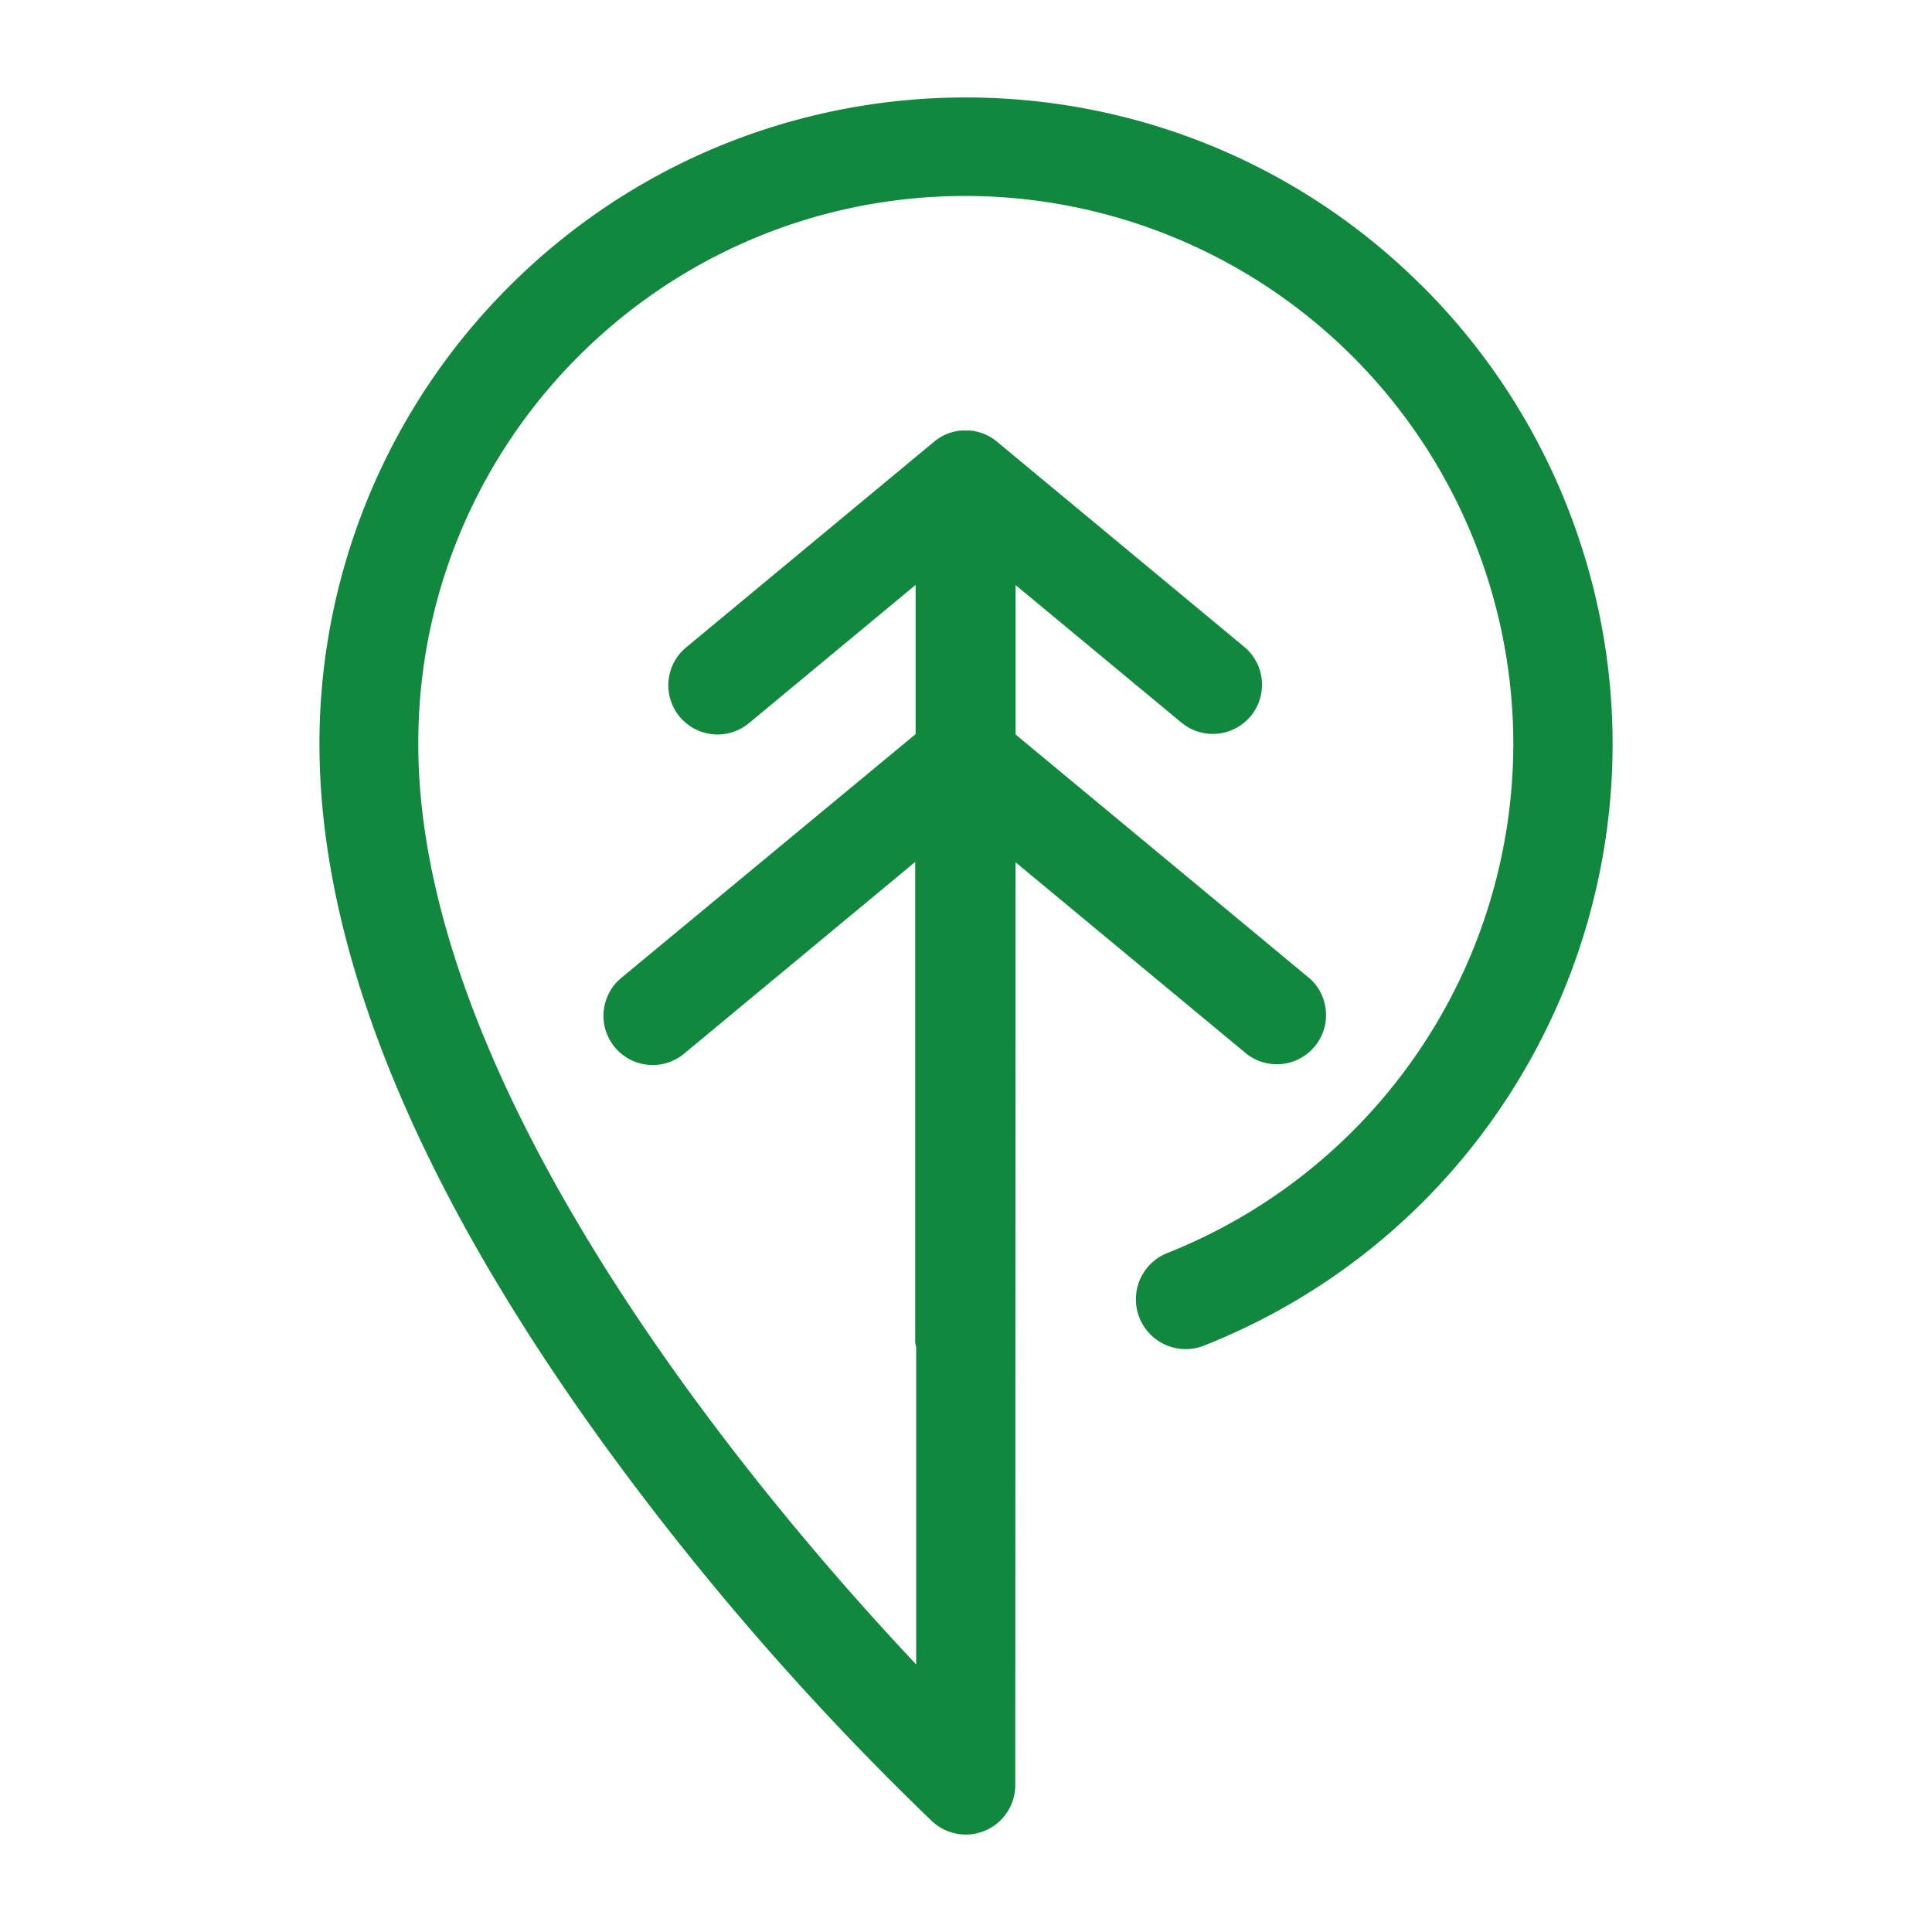
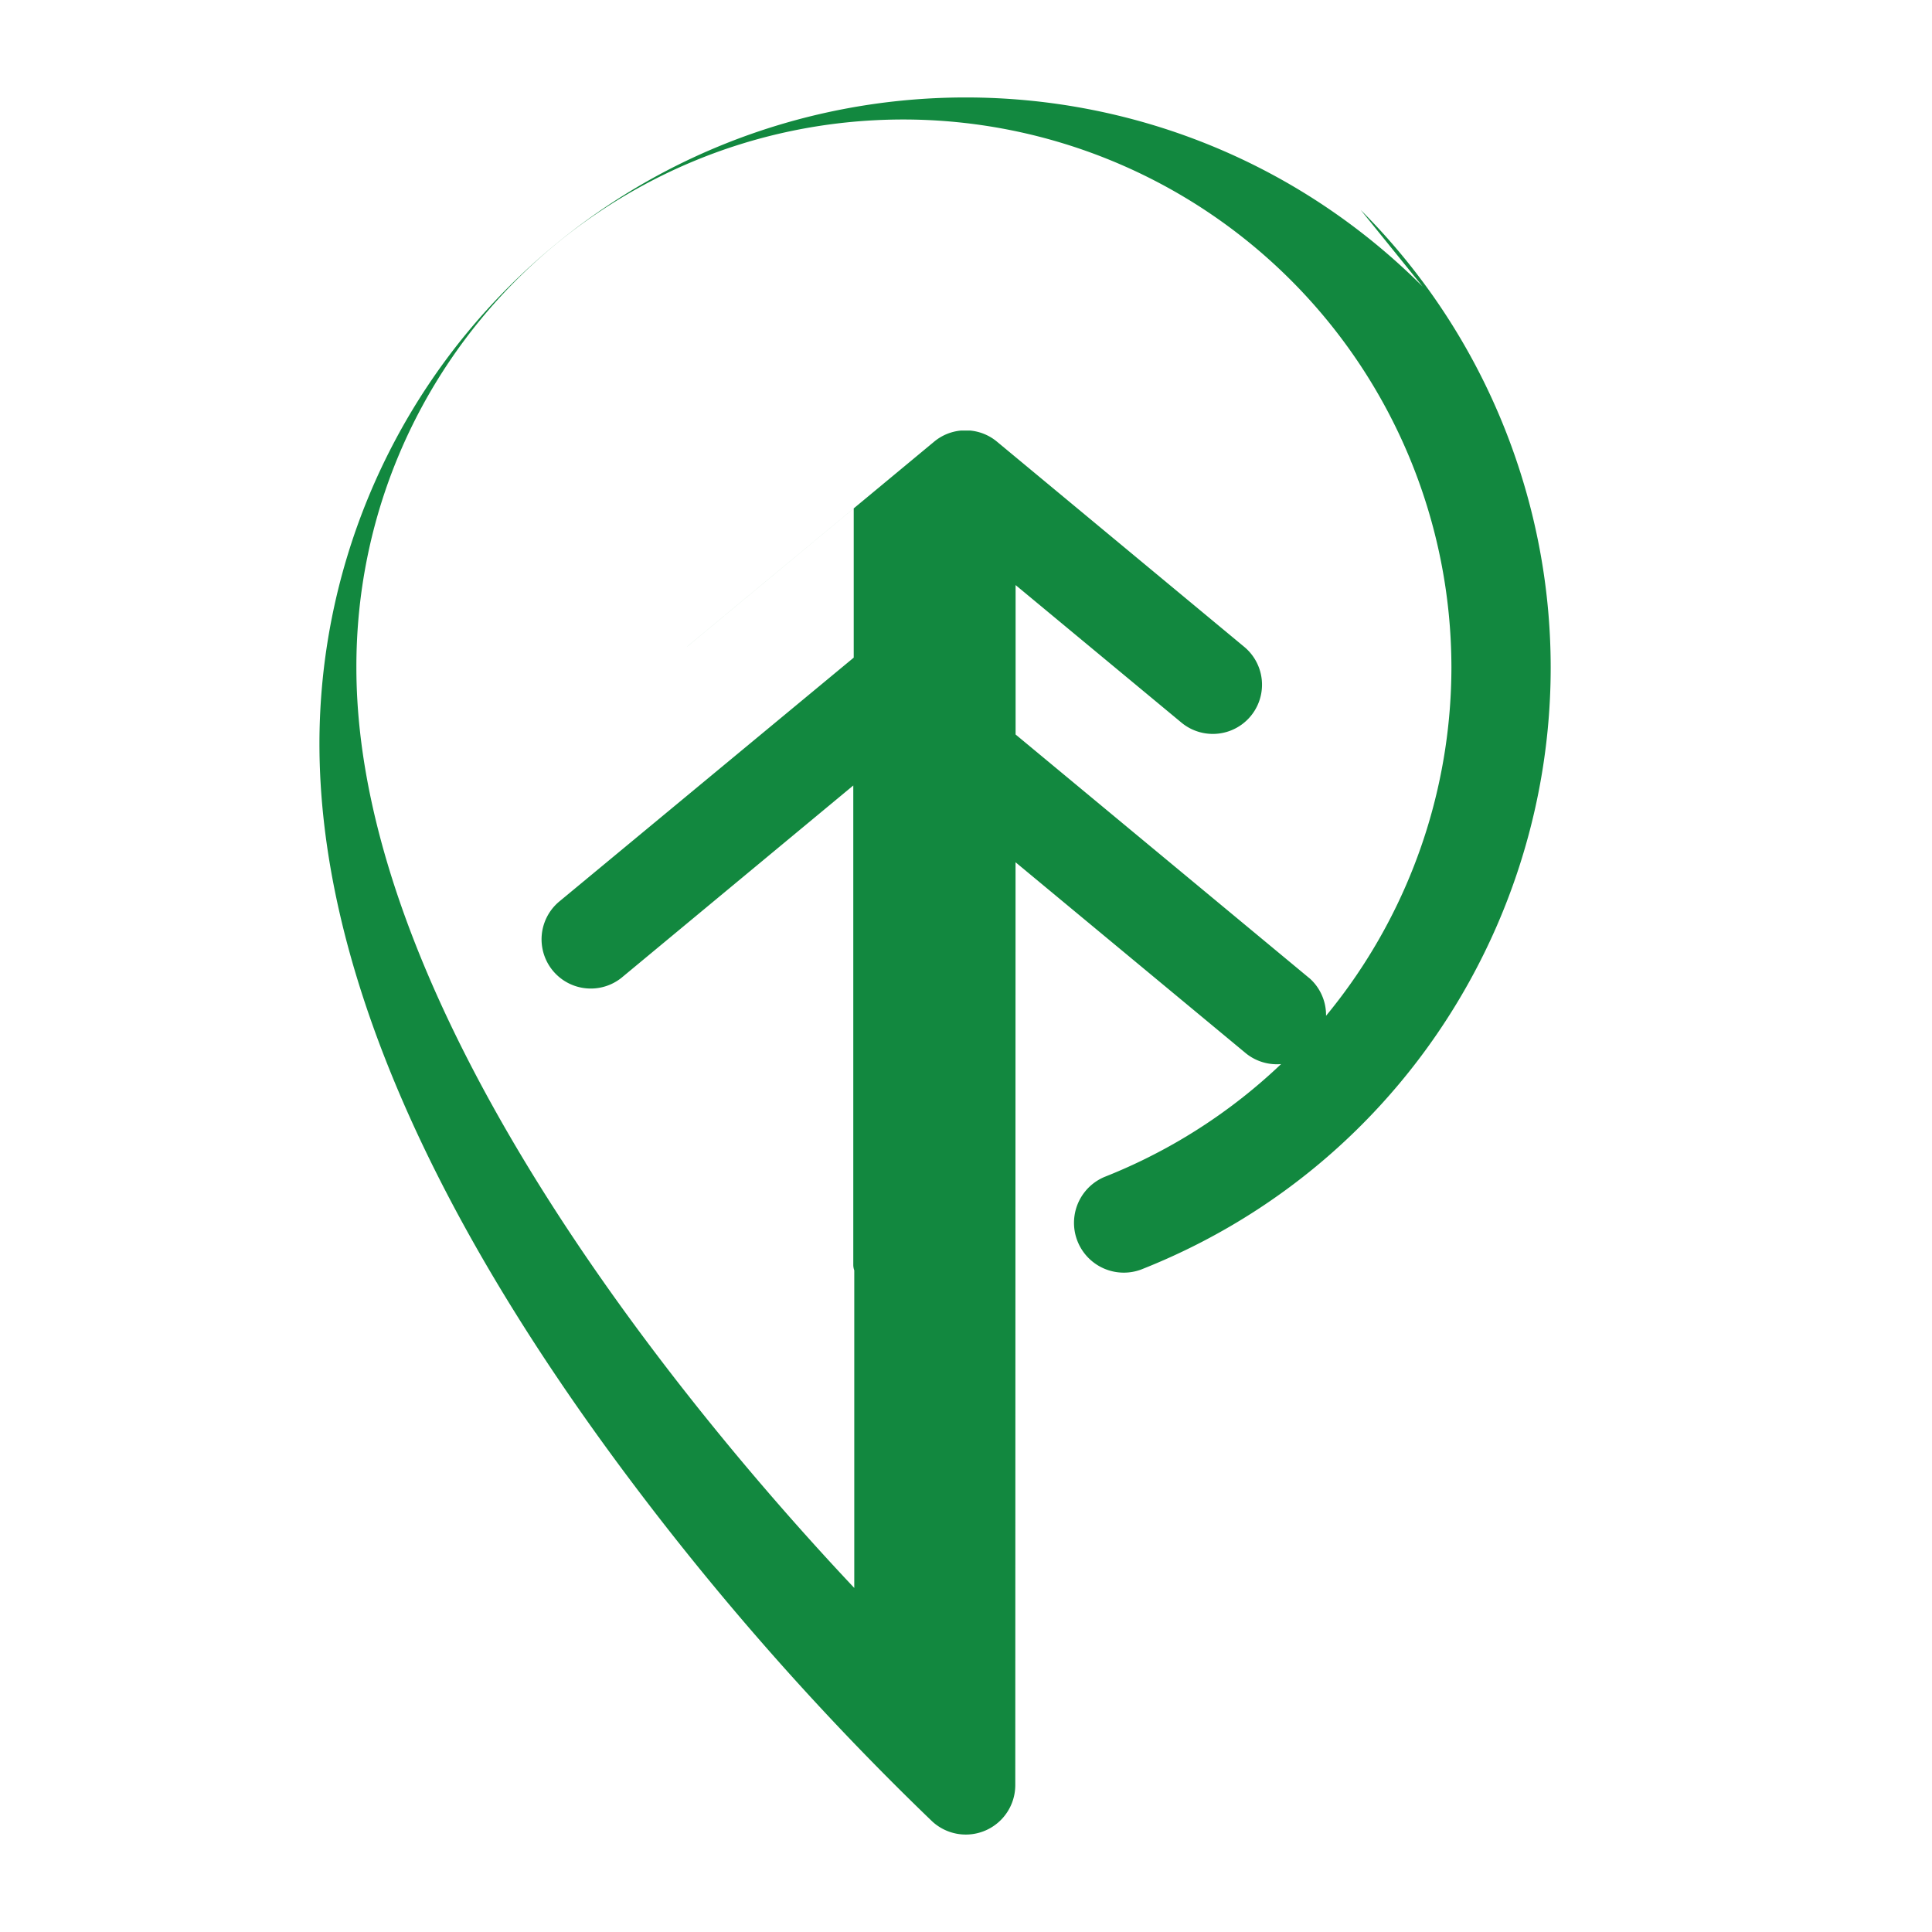
<svg xmlns="http://www.w3.org/2000/svg" width="670" height="670" viewBox="0 0 177.27 177.27">
-   <path fill="#12883f" d="M130.54 26.298c-23.175-23.154-60.732-23.14-83.873.035A59.317 59.317 0 0 0 29.31 68.222c0 19.579 9.525 42.185 28.292 67.278a259.59 259.59 0 0 0 27.919 31.61 4.54 4.54 0 0 0 7.636-3.326l.024-84.667 21.167 17.555a4.516 4.516 0 0 0 5.844-6.88l-.082-.065-26.924-22.333V53.683L108.4 66.301a4.514 4.514 0 0 0 5.763-6.95l-22.691-18.83a4.482 4.482 0 0 0-2.474-1.017h-.81a4.482 4.482 0 0 0-2.47 1.016L63.021 59.35a4.514 4.514 0 1 0 5.68 7.017l.083-.066 15.229-12.635v13.692l-26.972 22.34a4.516 4.516 0 0 0 5.683 7.02l.082-.069 21.167-17.56v43.995a1.513 1.513 0 0 0 .09.495v29.14c-13.78-14.625-45.683-52.023-45.683-84.45-.045-27.729 22.397-50.243 50.125-50.288a50.316 50.316 0 0 1 50.349 50.245v.048a50.332 50.332 0 0 1-31.816 46.725 4.57 4.57 0 0 0 3.326 8.511c30.493-12.023 45.469-46.487 33.449-76.994a59.354 59.354 0 0 0-13.28-20.233" class="cls-5" data-name="Tracé 458" />
+   <path fill="#12883f" d="M130.54 26.298c-23.175-23.154-60.732-23.14-83.873.035A59.317 59.317 0 0 0 29.31 68.222c0 19.579 9.525 42.185 28.292 67.278a259.59 259.59 0 0 0 27.919 31.61 4.54 4.54 0 0 0 7.636-3.326l.024-84.667 21.167 17.555a4.516 4.516 0 0 0 5.844-6.88l-.082-.065-26.924-22.333V53.683L108.4 66.301a4.514 4.514 0 0 0 5.763-6.95l-22.691-18.83a4.482 4.482 0 0 0-2.474-1.017h-.81a4.482 4.482 0 0 0-2.47 1.016L63.021 59.35l.083-.066 15.229-12.635v13.692l-26.972 22.34a4.516 4.516 0 0 0 5.683 7.02l.082-.069 21.167-17.56v43.995a1.513 1.513 0 0 0 .09.495v29.14c-13.78-14.625-45.683-52.023-45.683-84.45-.045-27.729 22.397-50.243 50.125-50.288a50.316 50.316 0 0 1 50.349 50.245v.048a50.332 50.332 0 0 1-31.816 46.725 4.57 4.57 0 0 0 3.326 8.511c30.493-12.023 45.469-46.487 33.449-76.994a59.354 59.354 0 0 0-13.28-20.233" class="cls-5" data-name="Tracé 458" />
</svg>